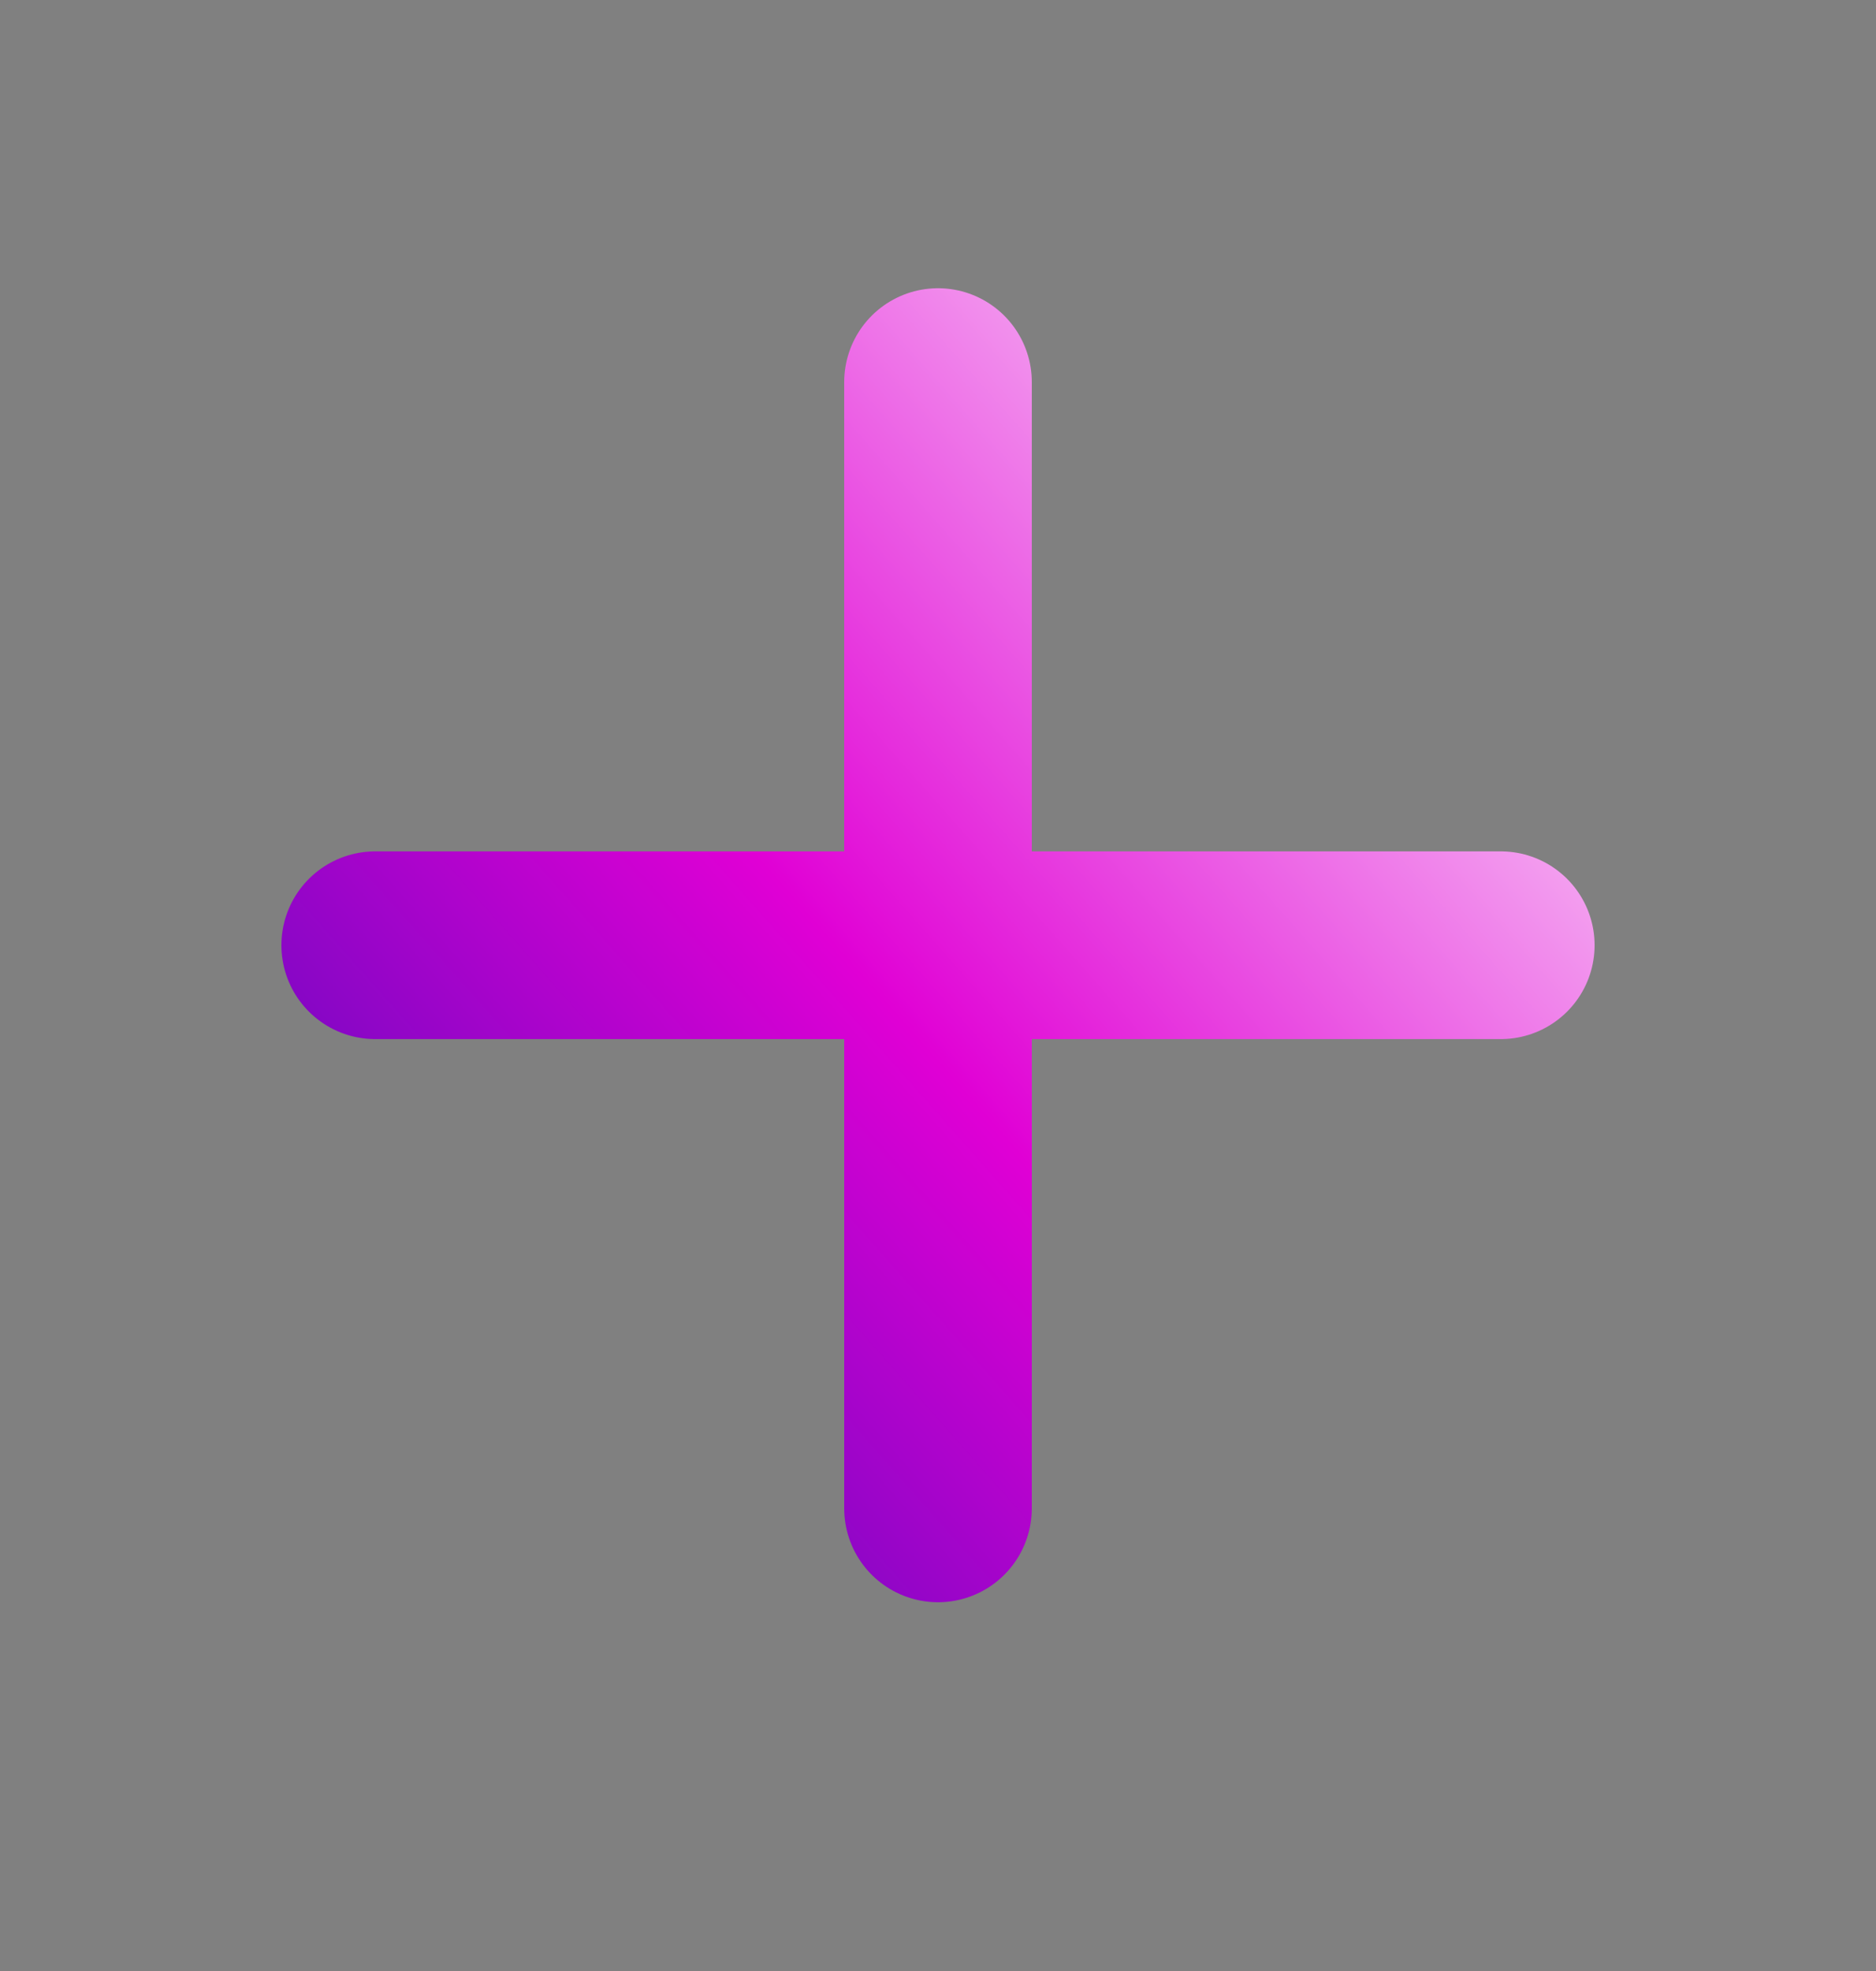
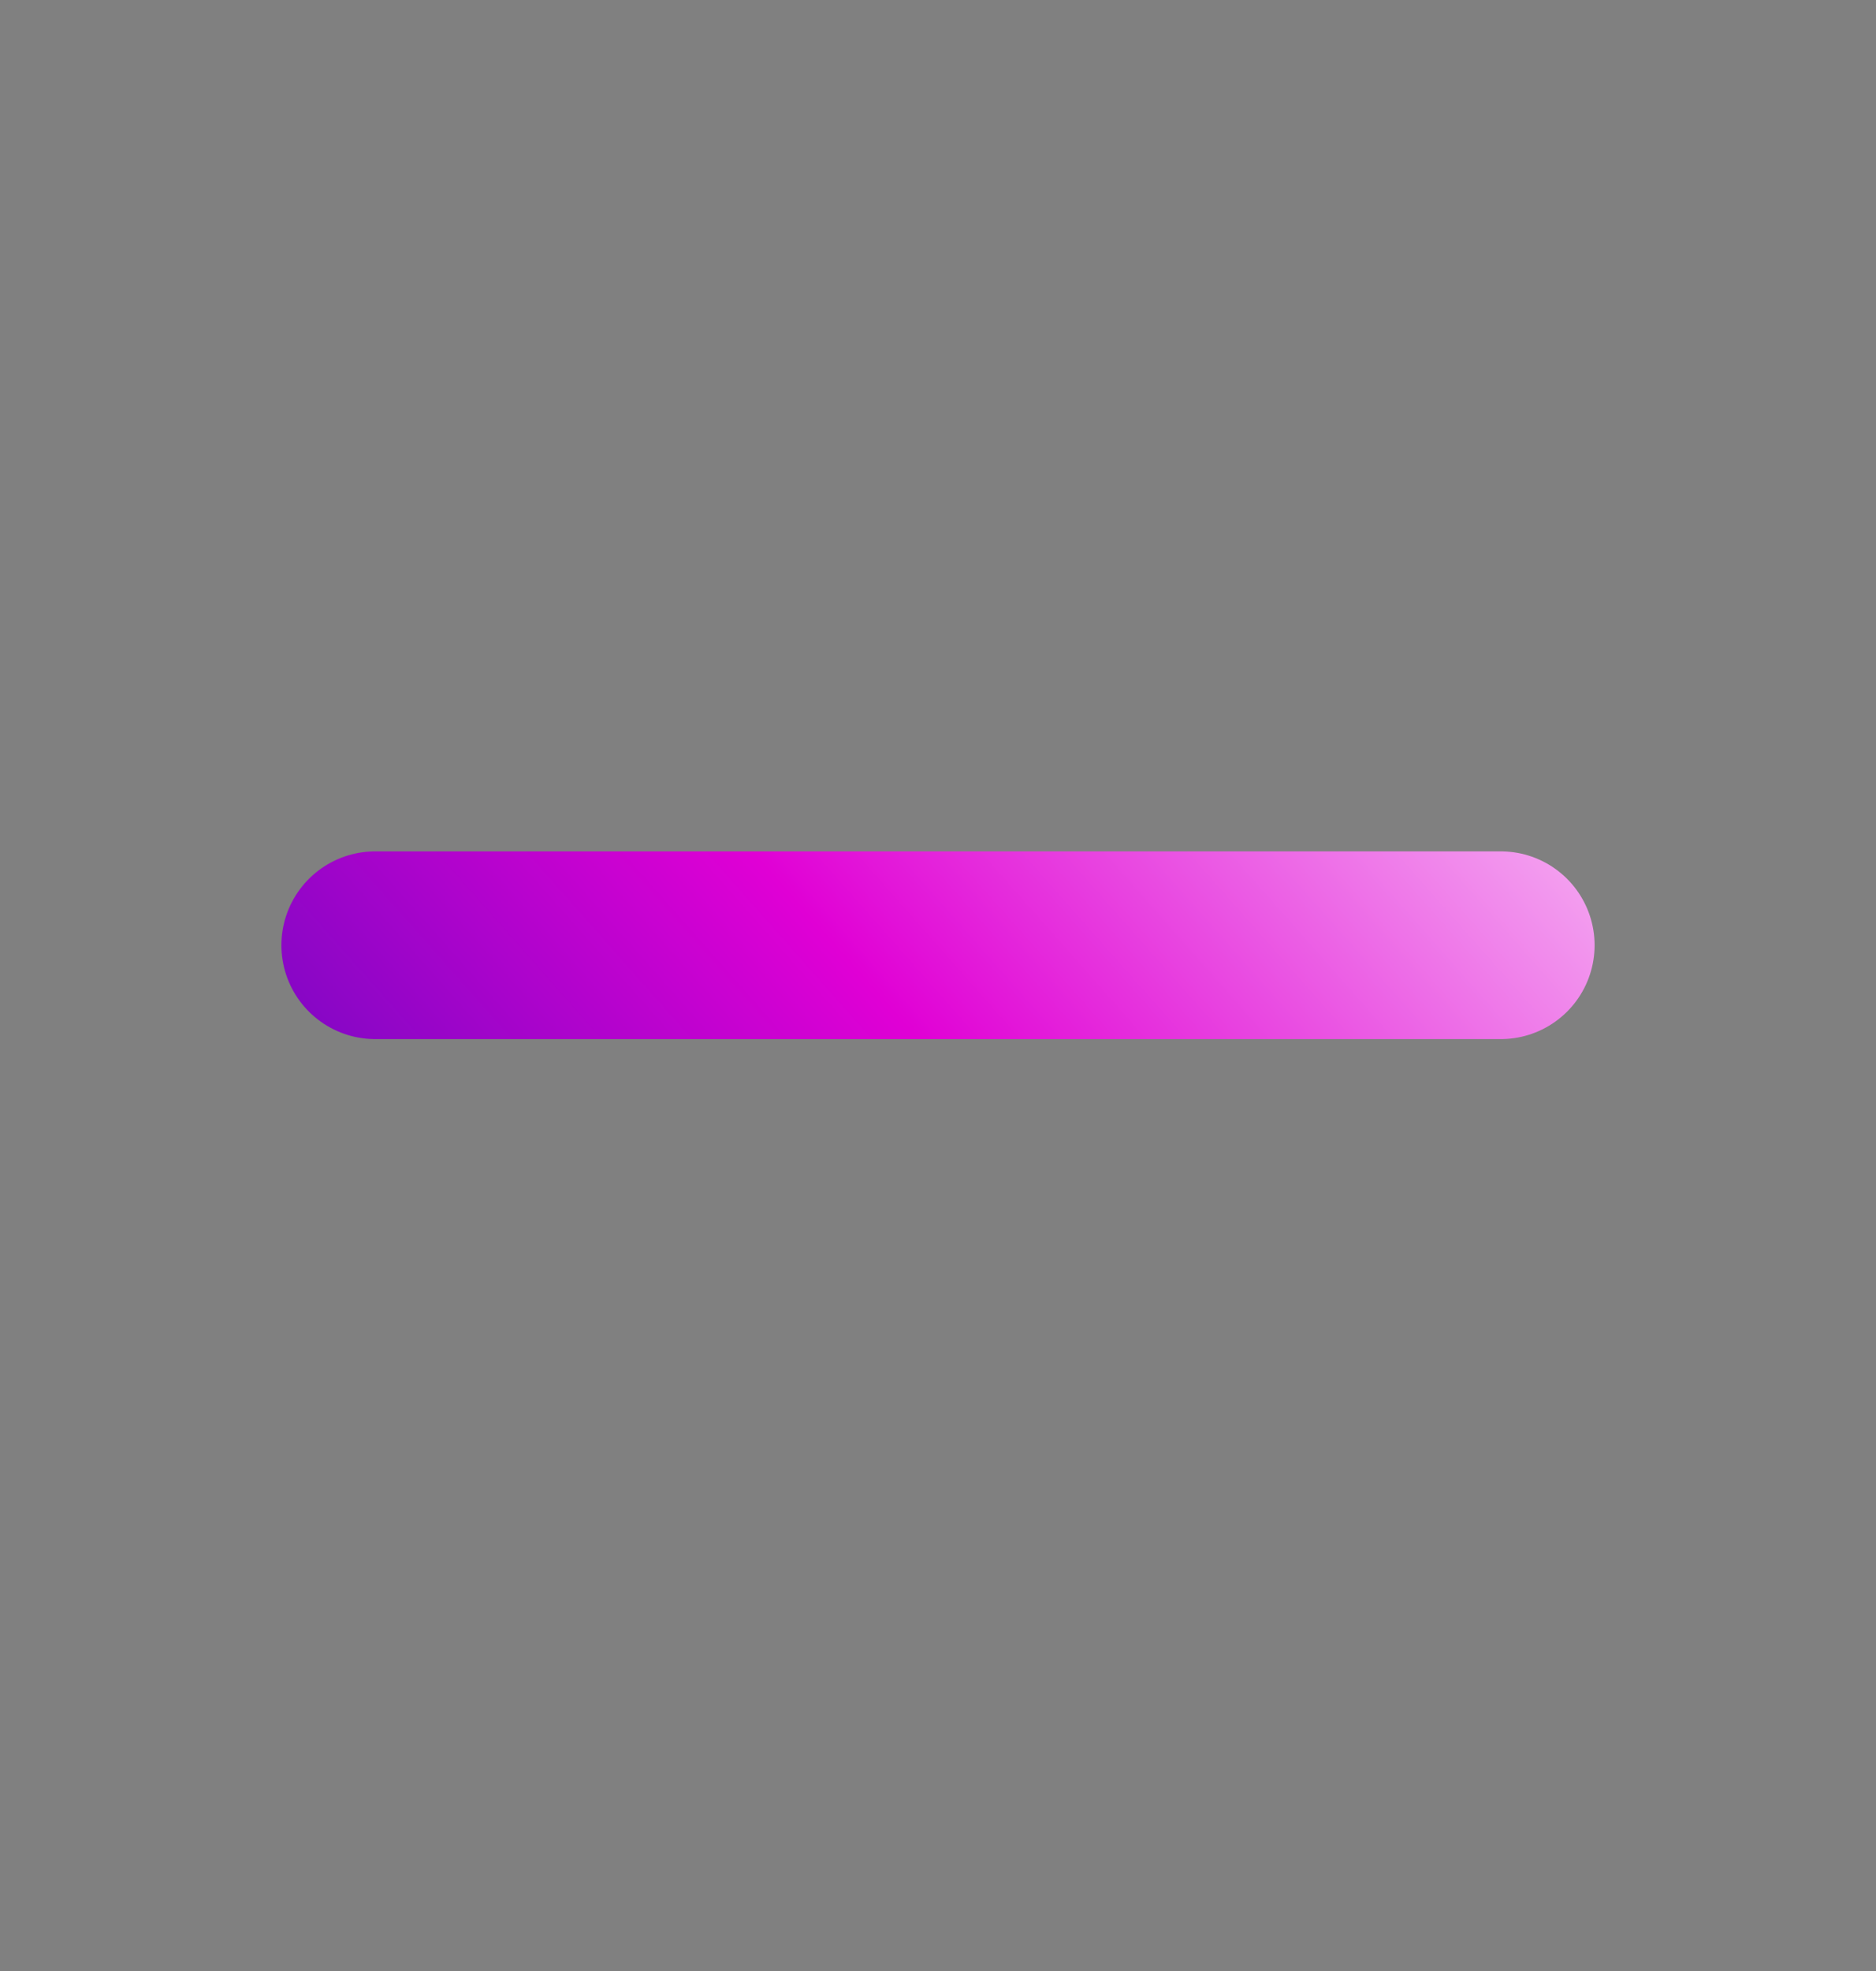
<svg xmlns="http://www.w3.org/2000/svg" width="20" height="21" viewBox="0 0 20 21" fill="none">
  <rect x="0" y="0" width="20" height="21" fill="#808080" stroke="none" />
-   <path d="M10 4.071L10 16.071M16 10.071L4 10.071" stroke="url(#paint0_linear_197_12405)" stroke-width="2" stroke-linecap="round" stroke-linejoin="round" />
+   <path d="M10 4.071M16 10.071L4 10.071" stroke="url(#paint0_linear_197_12405)" stroke-width="2" stroke-linecap="round" stroke-linejoin="round" />
  <defs>
    <linearGradient id="paint0_linear_197_12405" x1="1" y1="18.5" x2="17.301" y2="4.071" gradientUnits="userSpaceOnUse">
      <stop stop-color="#0610AE" />
      <stop offset="0.528" stop-color="#E000D5" />
      <stop offset="1" stop-color="white" />
    </linearGradient>
  </defs>
</svg>